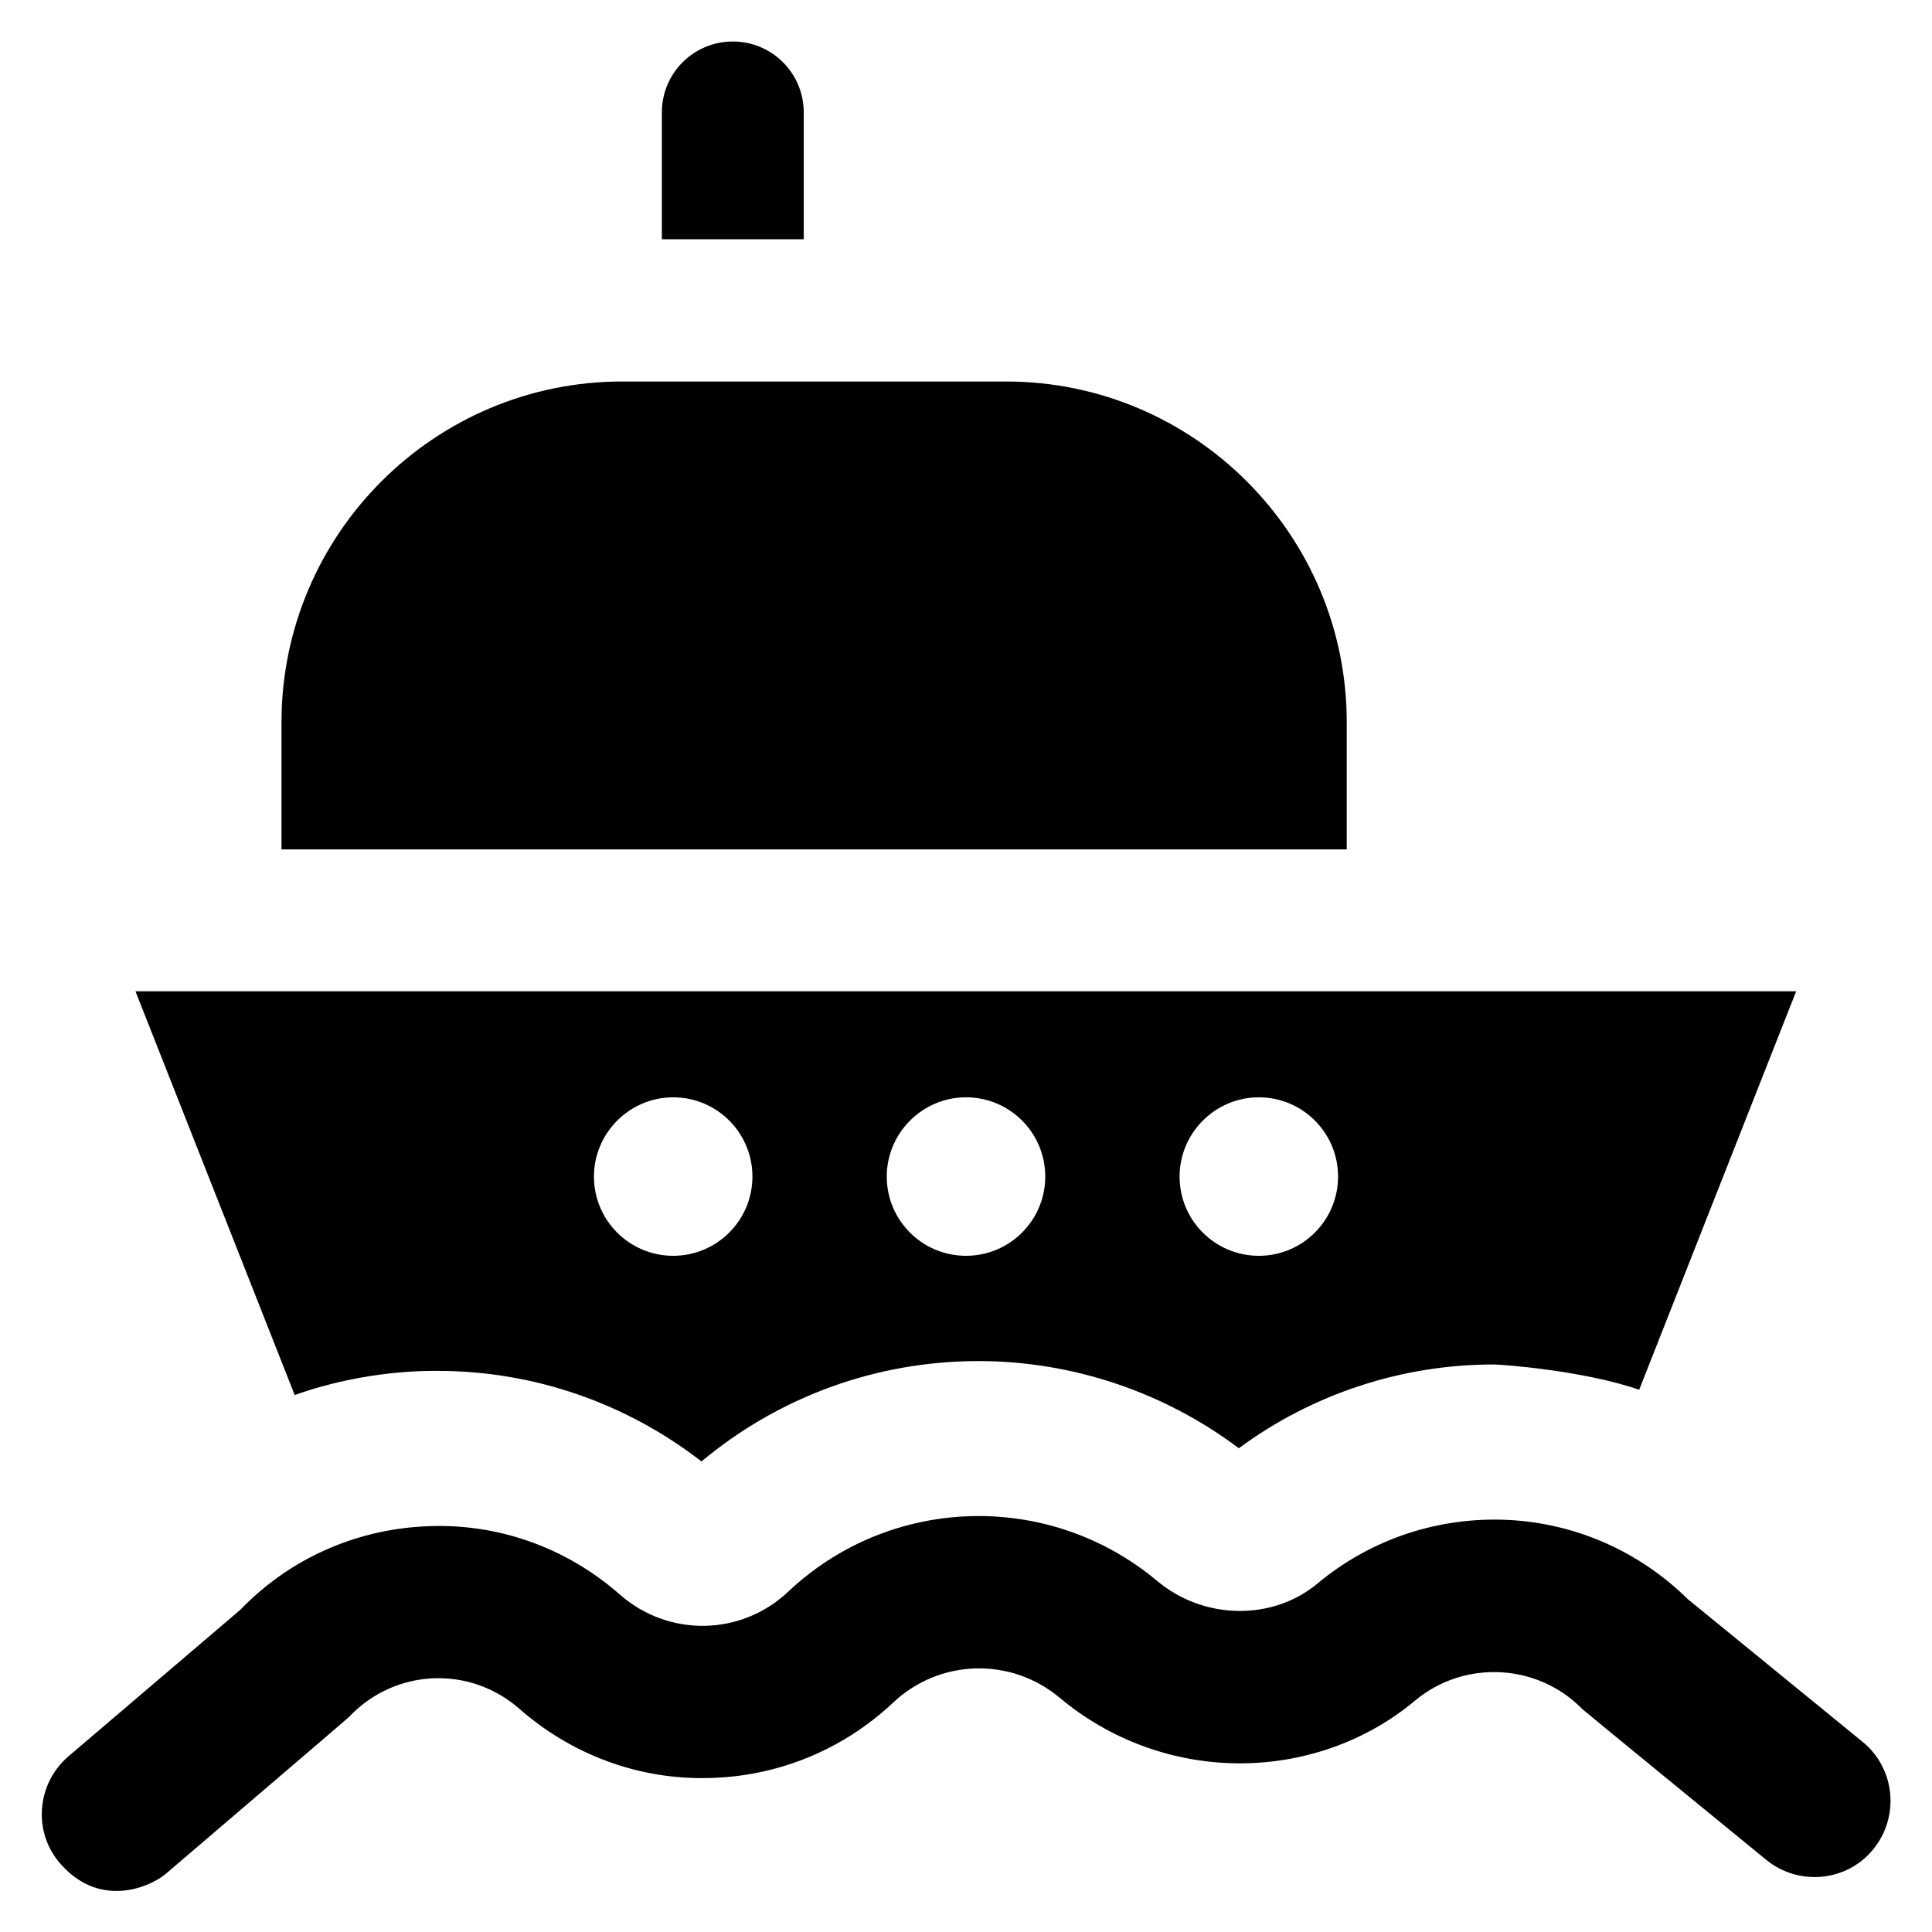
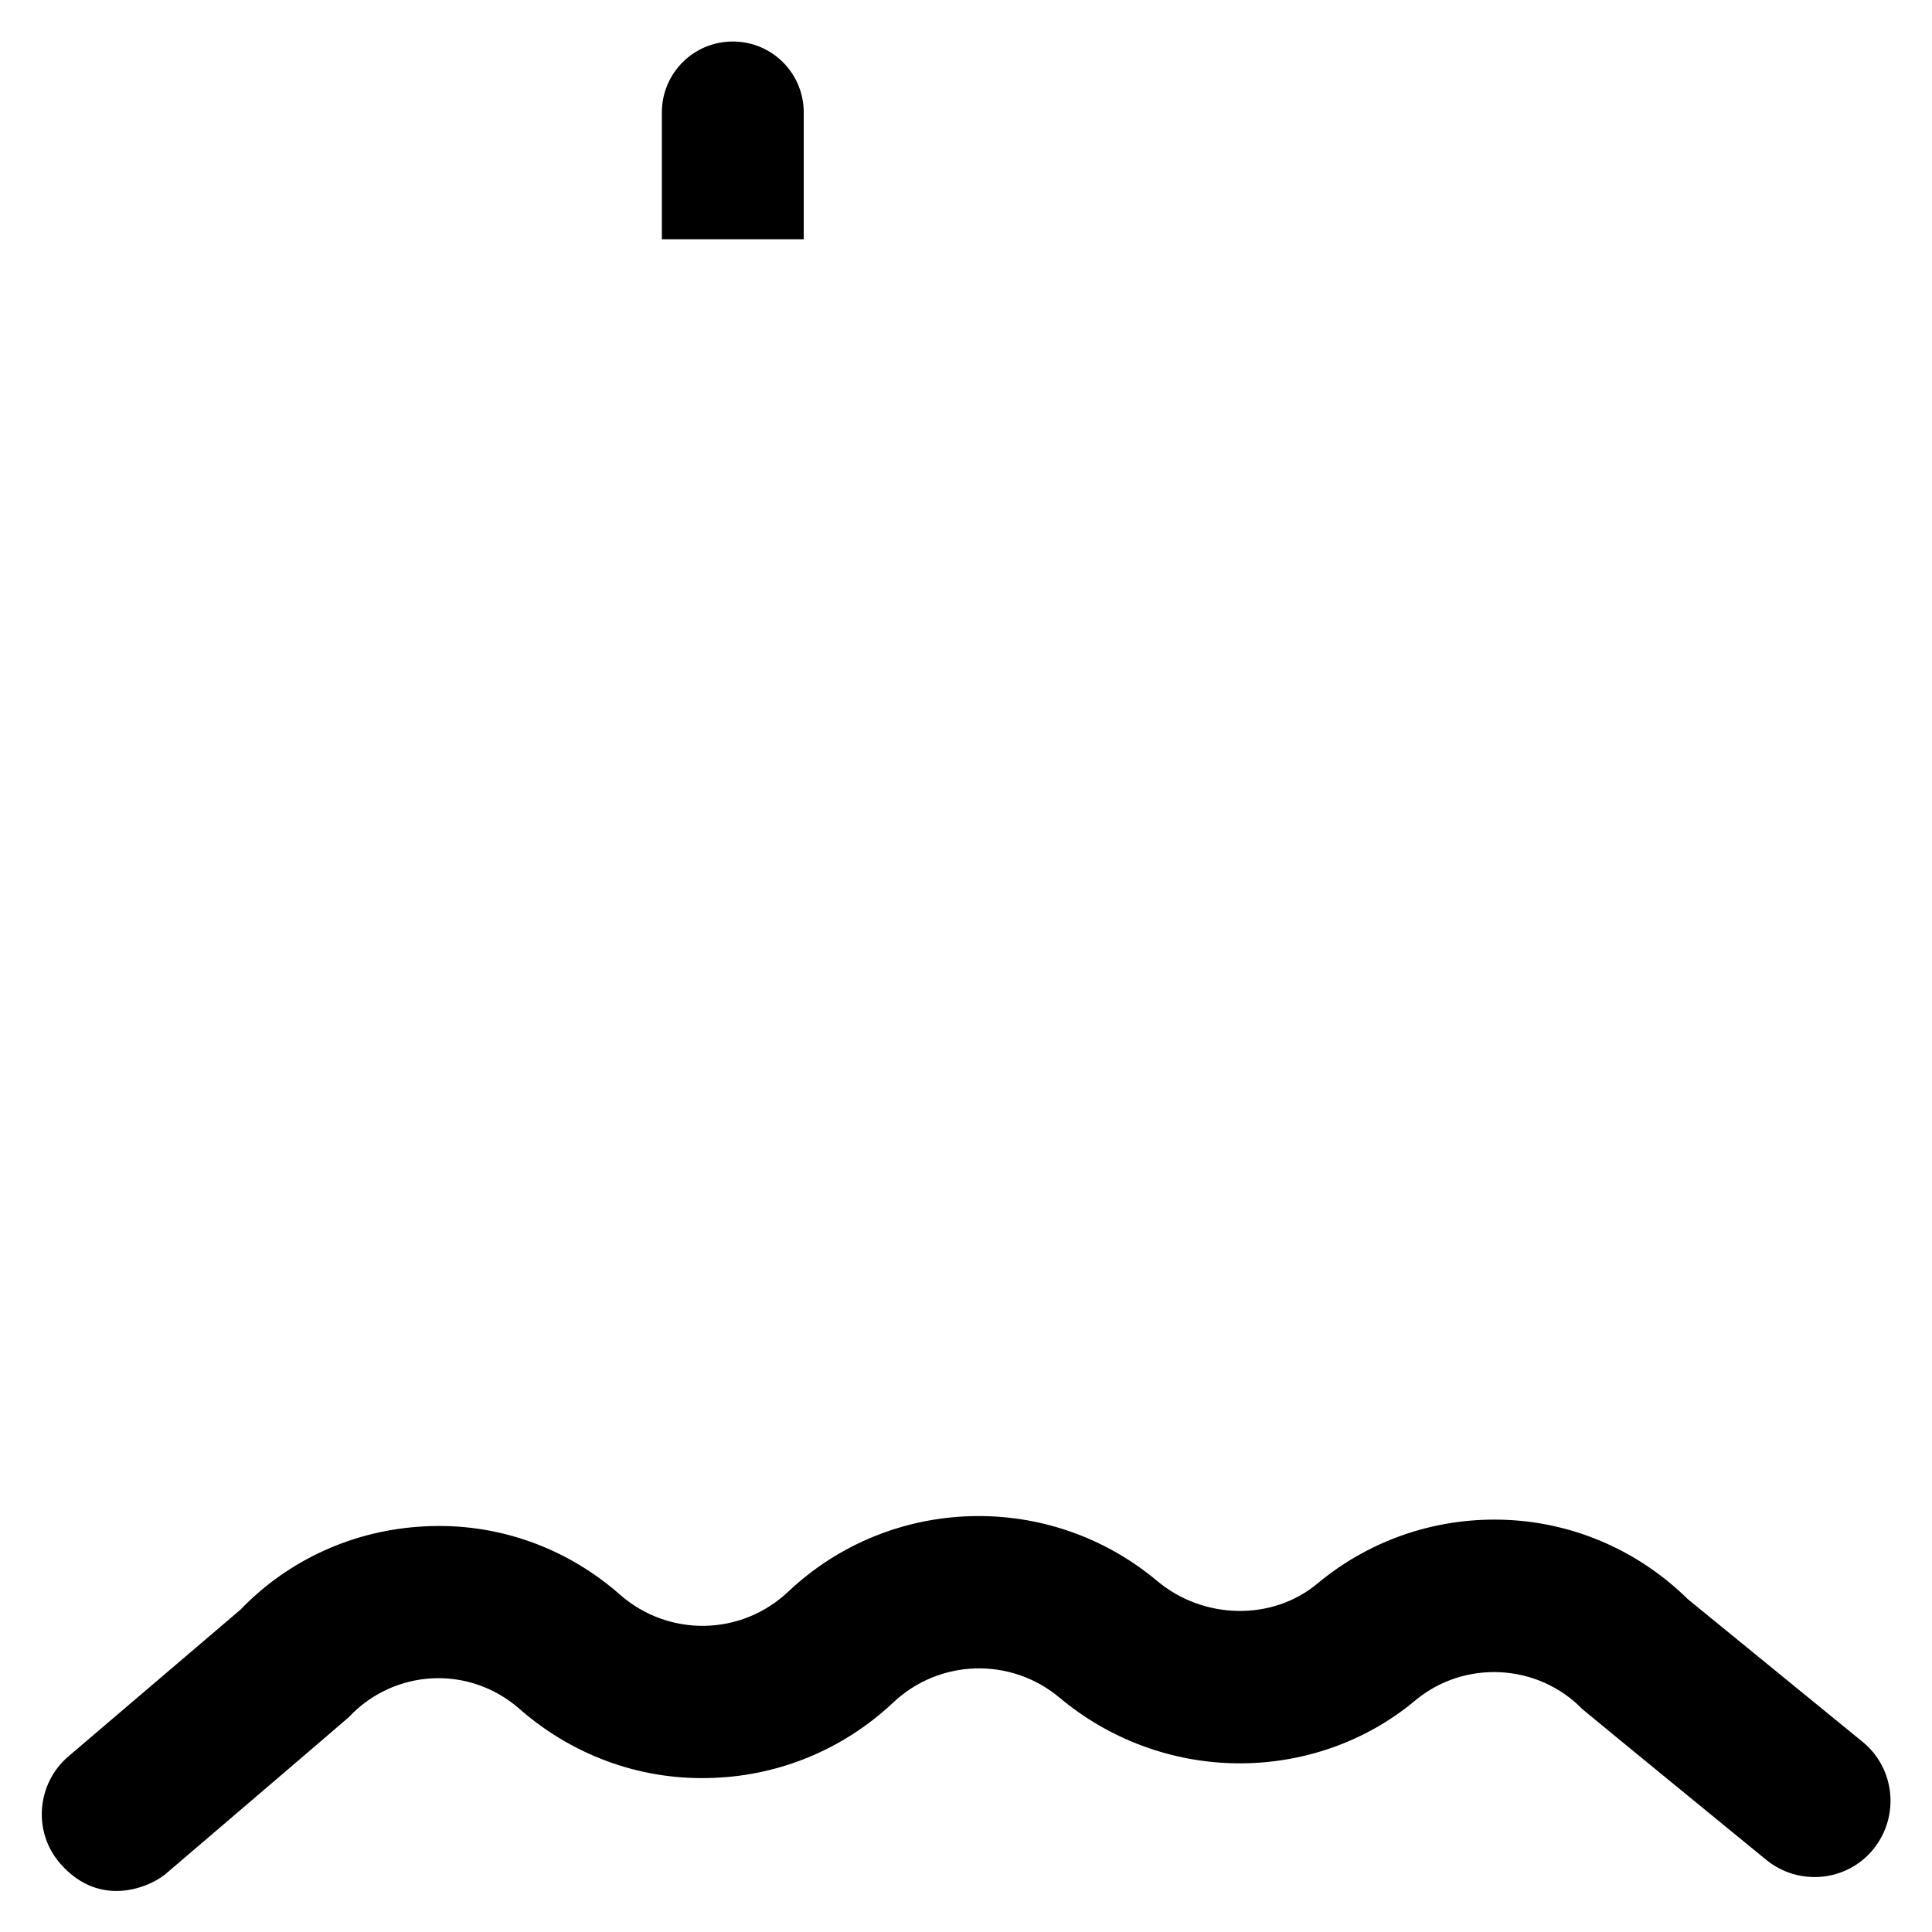
<svg xmlns="http://www.w3.org/2000/svg" version="1.1" viewBox="0 0 512 512" enable-background="new 0 0 512 512">
  <g>
    <g>
      <path d="M213,29.8c0-10.4-8.4-18.8-18.8-18.8s-18.8,8.4-18.8,18.8v33.6H213V29.8z" />
-       <path d="M356.9,191.4c0-49.8-40.5-90.3-90.3-90.3H164.9c-49.8,0-90.3,40.5-90.3,90.3v33.7h282.3V191.4z" />
      <path d="m493.6,461.6l-46.3-37.8c-12.8-12.6-29.6-20.1-47.6-21-18.4-0.9-36.3,5-50.5,16.8-11.9,10-30.2,9.7-42.5-0.6-28.6-24-70.7-22.8-97.8,2.8-12.5,11.8-31.7,12.1-44.6,0.8-14.3-12.6-32.7-19.1-51.7-18.1-18.6,0.9-36,8.7-48.9,22.1l-45.5,38.8c-8.5,7.2-9.6,20.1-2.2,28.5 11,12.6 25,5.6 28.5,2.2 0,0 47.4-40.5 47.9-41 12.1-12.9 32-13.9 45.3-2.2 13.8,12.1 31.5,18.7 49.8,18.3 18.4-0.3 35.8-7.4 49.2-20 12.3-11.6 31.2-12.1 44.1-1.3 13.1,11 29.7,17.2 46.9,17.4 17.4,0.2 34.3-5.7 47.4-16.7 13-10.8 32.4-9.8 44.2,2.3 0.5,0.5 48.8,40 48.8,40 8.6,7 21.4,5.8 28.4-2.9 7-8.7 5.7-21.4-2.9-28.4z" />
-       <path d="m116,363.3c25.4,0 49.9,8.5 69.9,24 20.6-17.2 46.4-26.6 73.4-26.6 24.9,0 49.2,8.2 69,23.1 19.5-14.4 43.2-22.2 67.5-22.2 1.9,0 23.5,1.5 38.6,6.7l41.6-105.6h-440.1l42.2,107c19-6.8 36.1-6.4 37.9-6.4zm217.6-72.5c11.6,0 21,9.4 21,21 0,11.6-9.4,21-21,21s-21-9.4-21-21c0-11.5 9.4-21 21-21zm-77.6,0c11.6,0 21,9.4 21,21 0,11.6-9.4,21-21,21s-21-9.4-21-21c0-11.5 9.4-21 21-21zm-77.6,0c11.6,0 21,9.4 21,21 0,11.6-9.4,21-21,21s-21-9.4-21-21c0-11.5 9.4-21 21-21z" />
    </g>
  </g>
</svg>